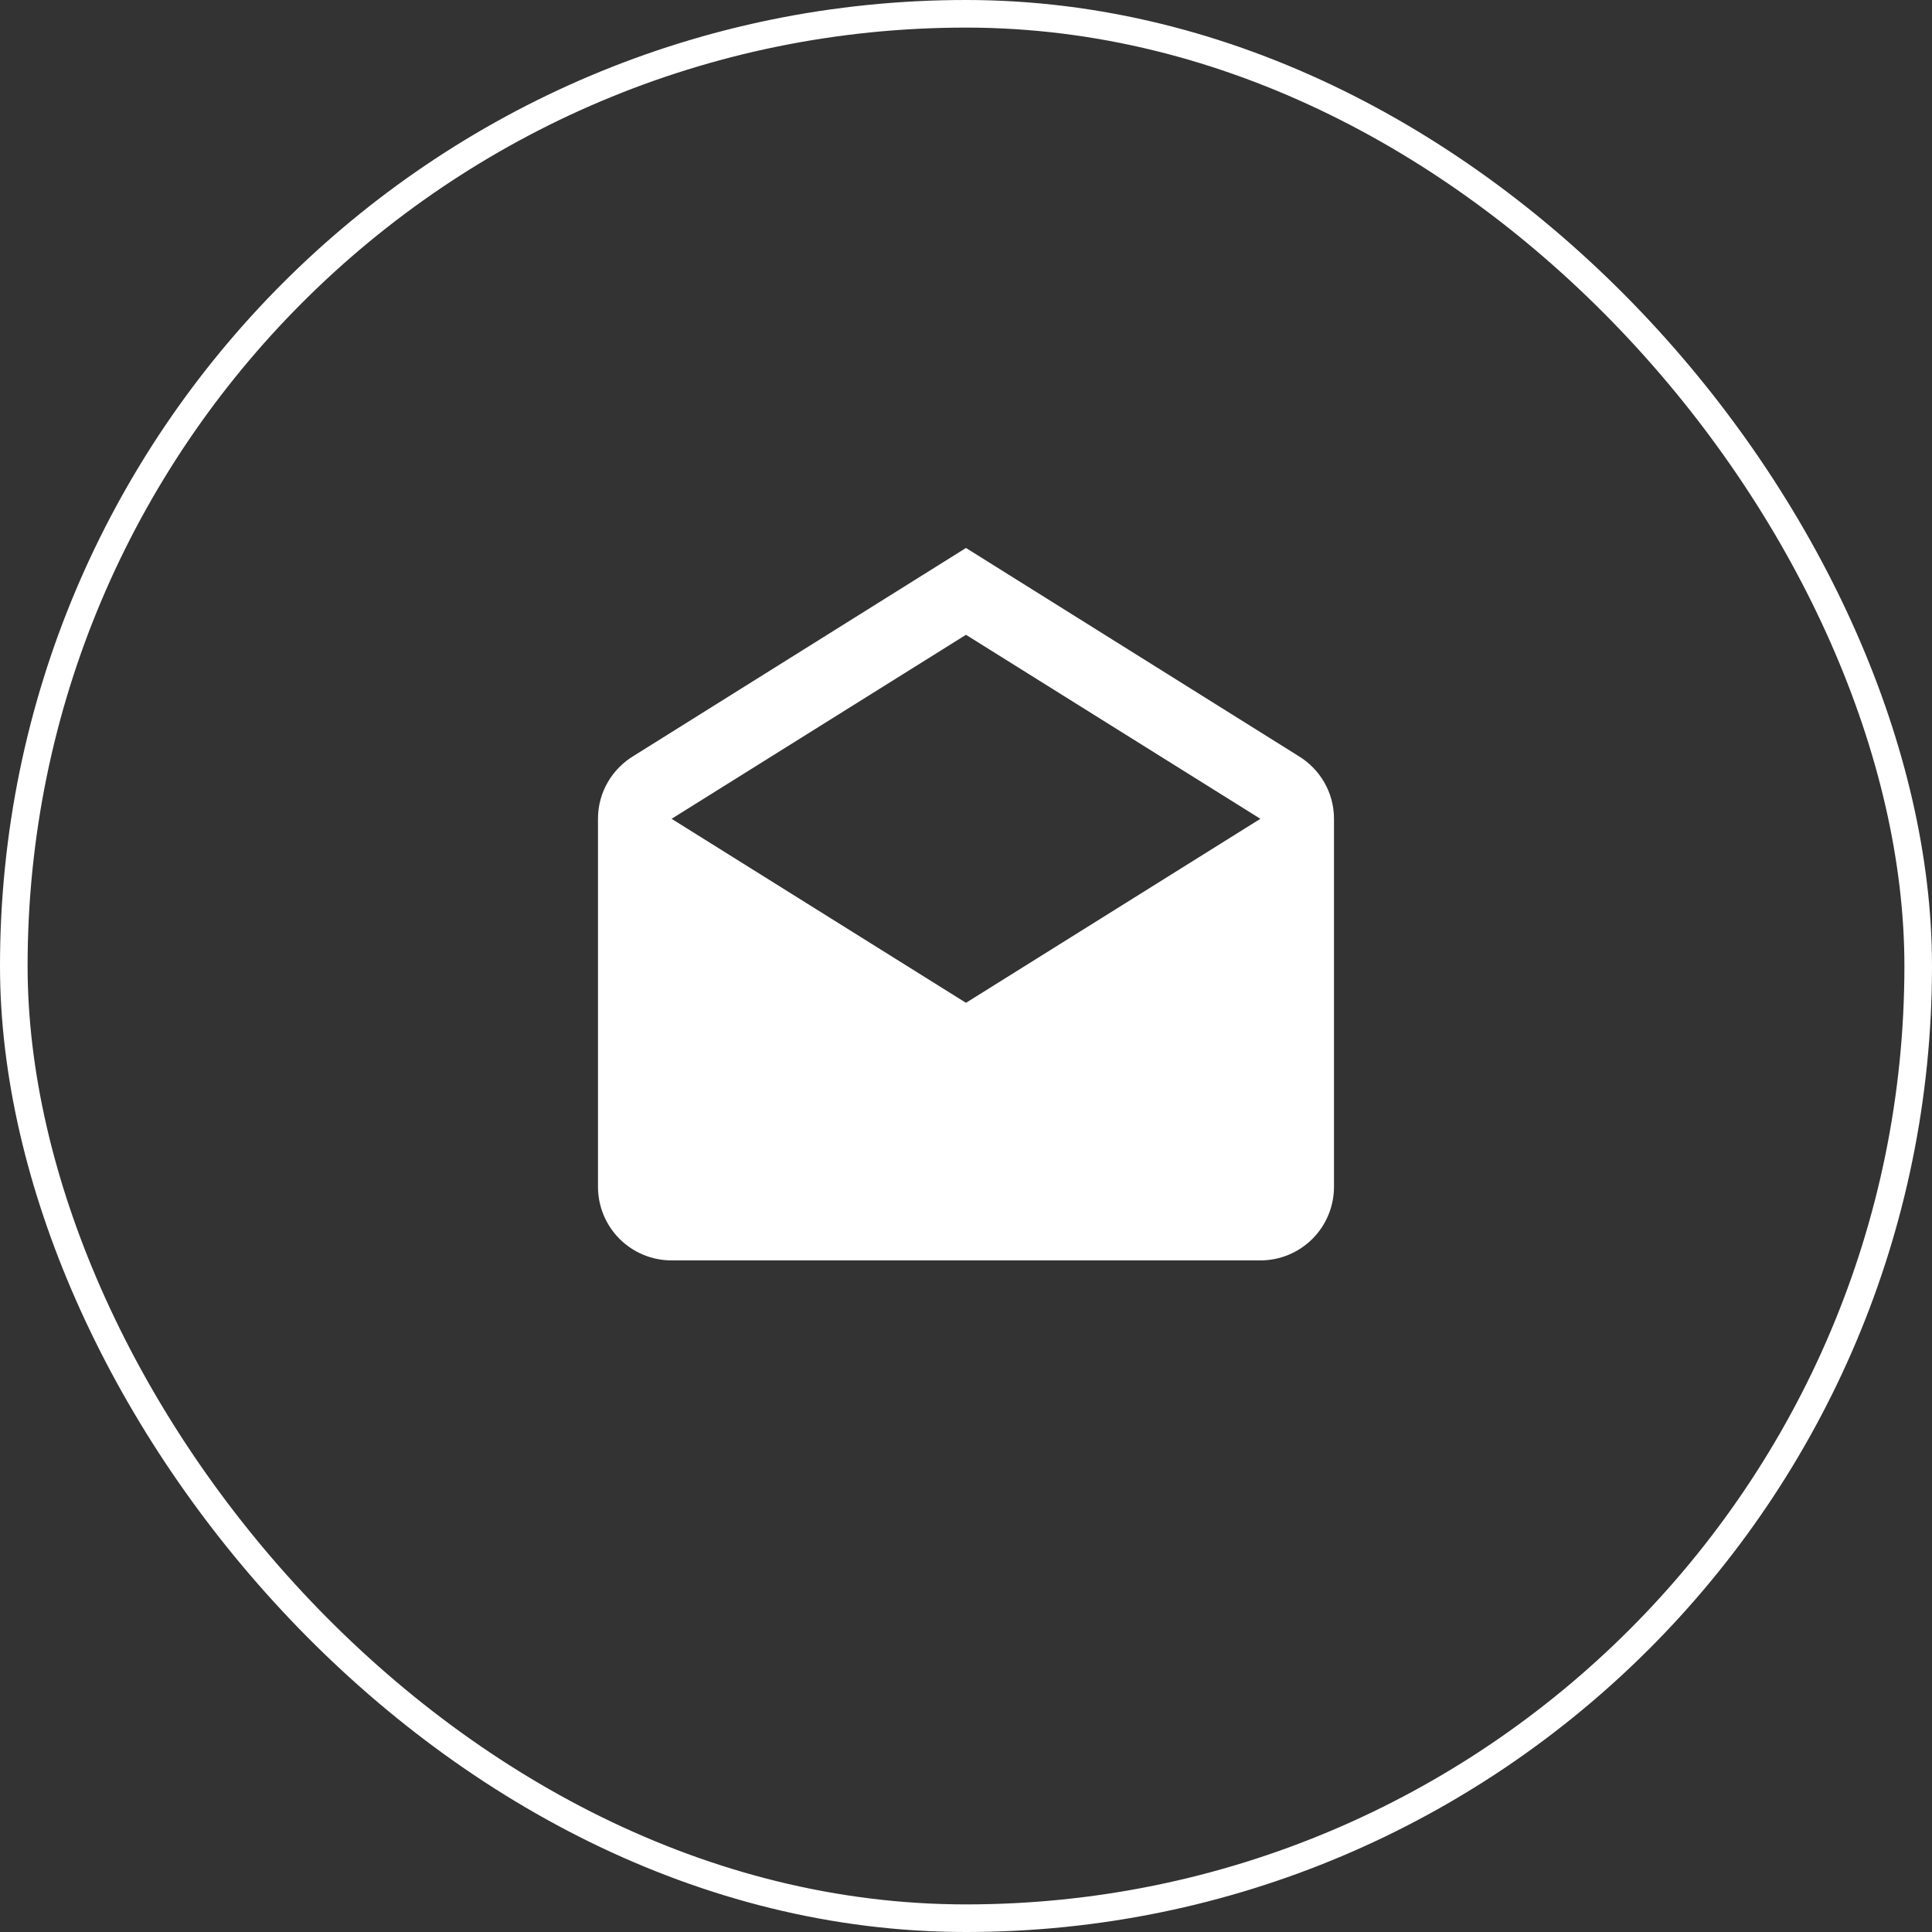
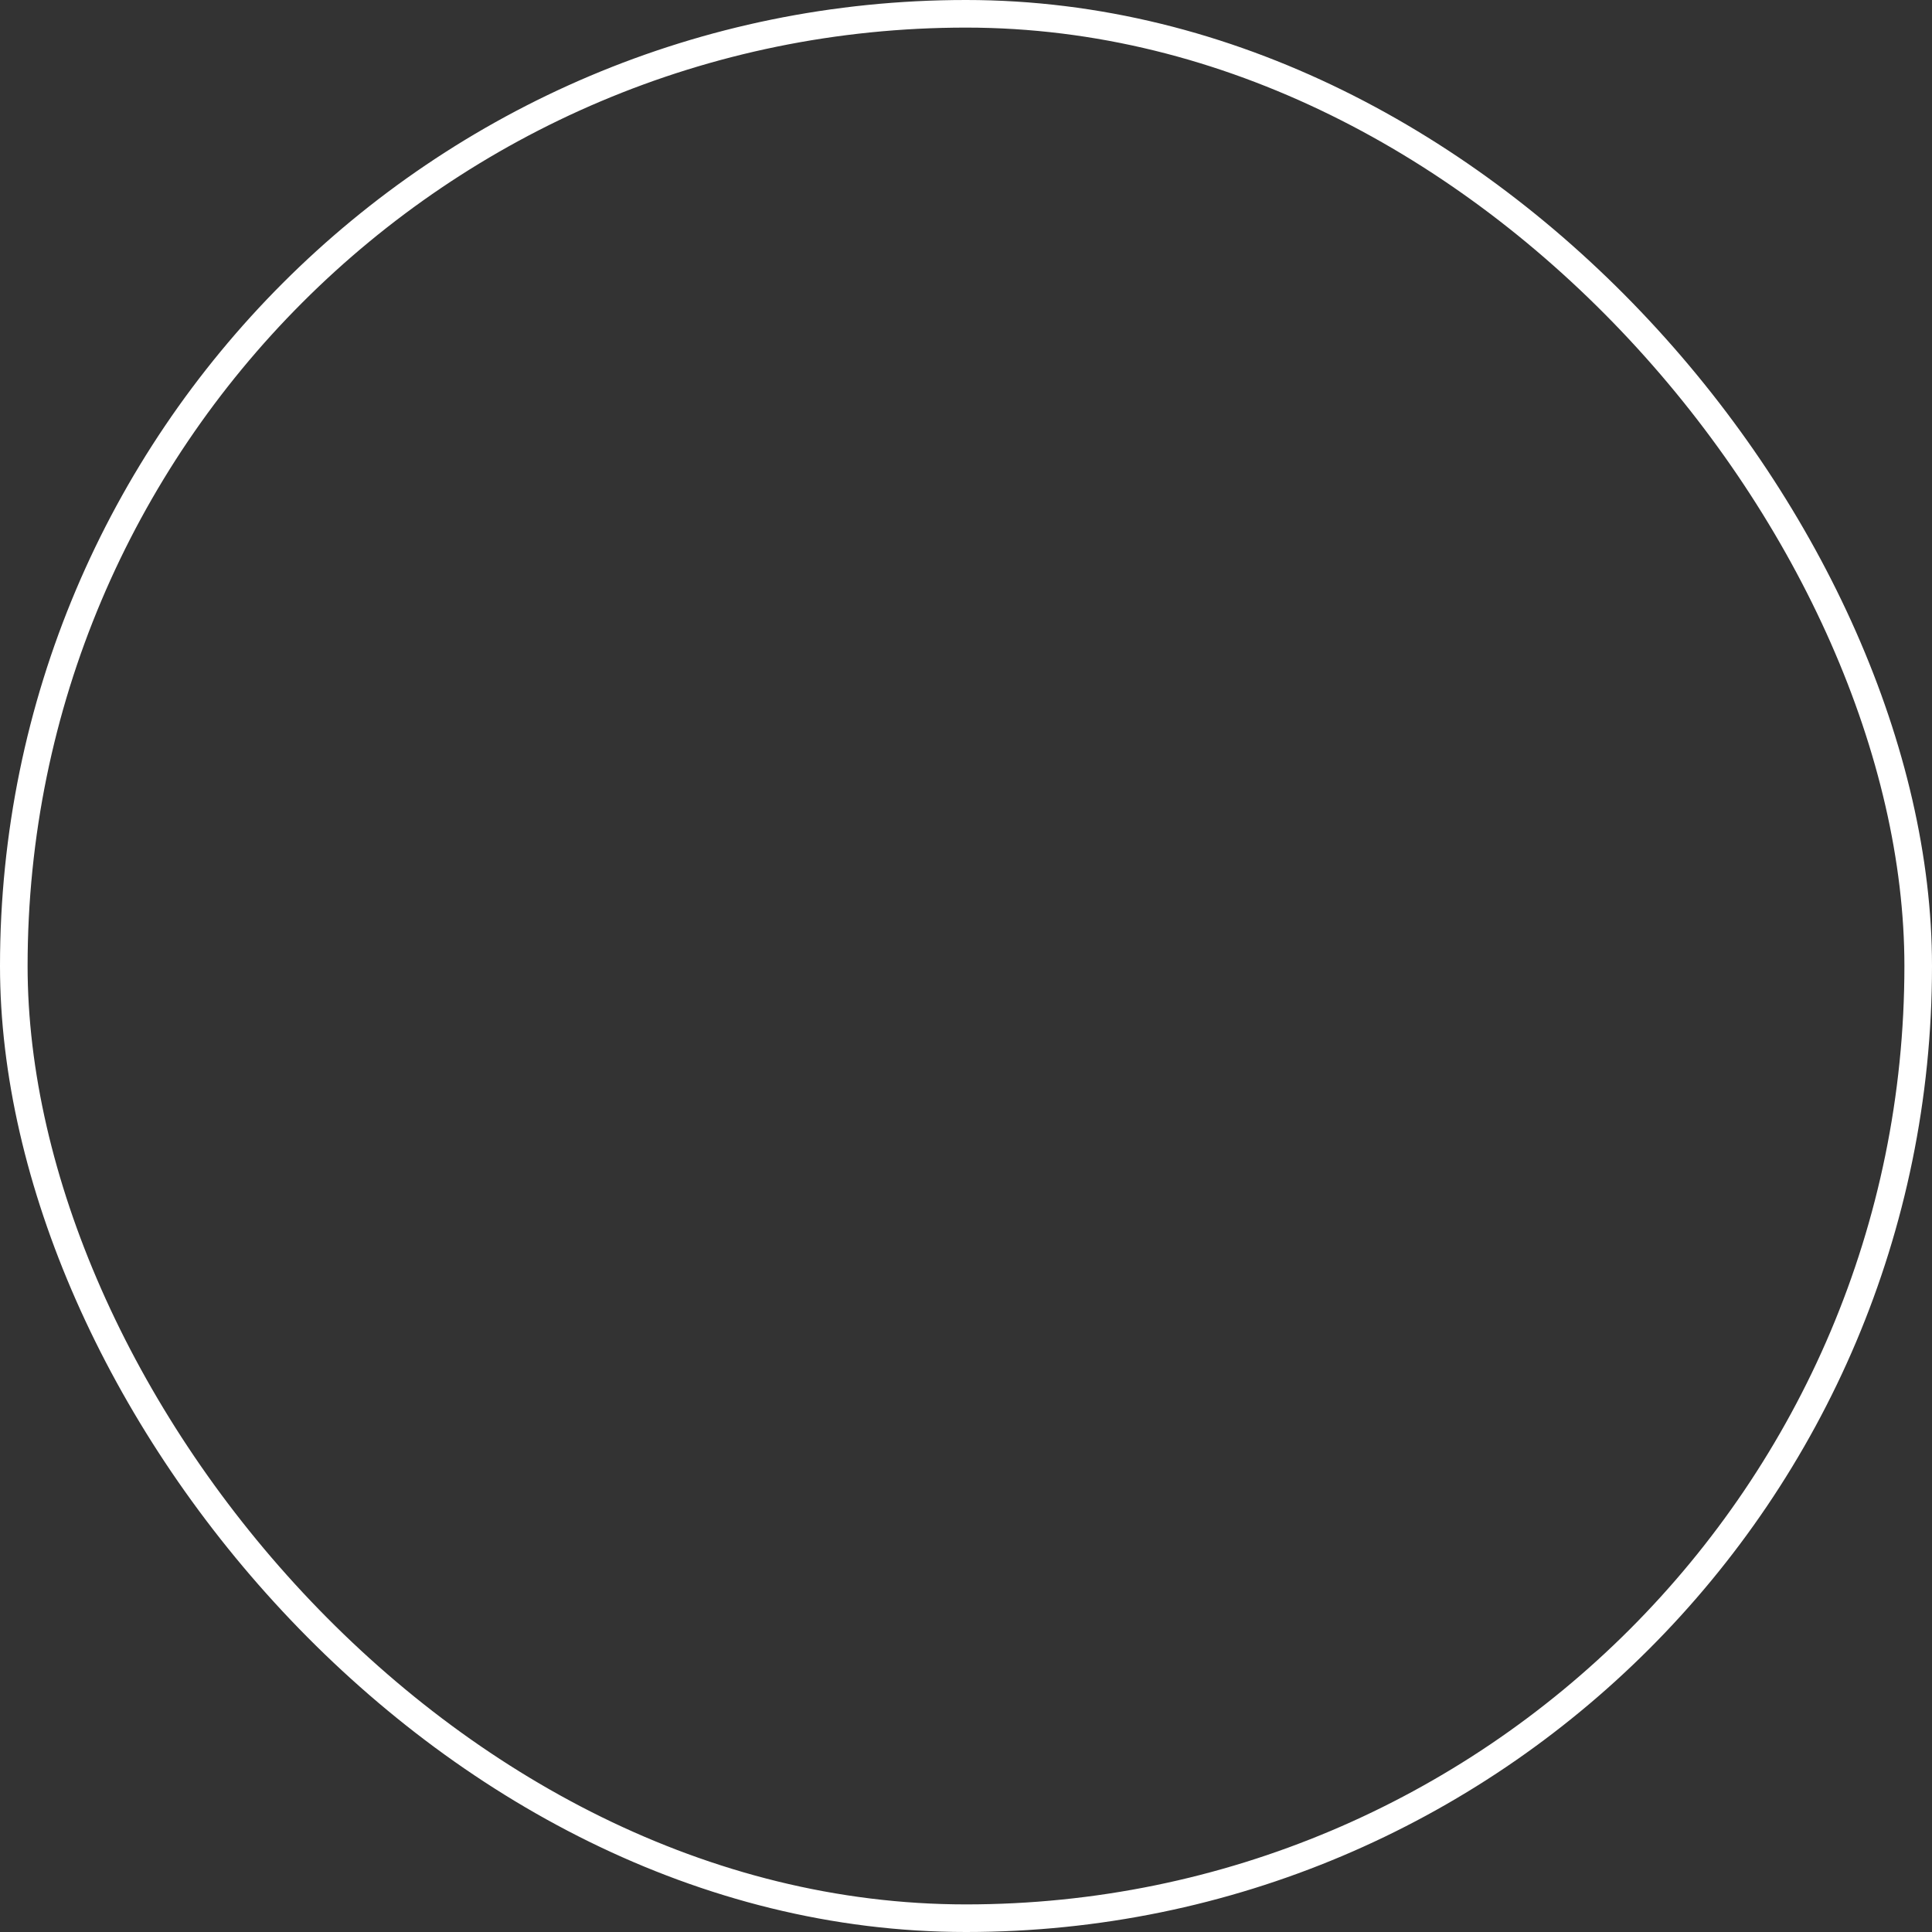
<svg xmlns="http://www.w3.org/2000/svg" width="70" height="70" viewBox="0 0 70 70" fill="none">
  <rect x="0" y="0" width="70" height="70" fill="#333333" stroke="none" />
  <rect x="0.5" y="0.5" width="69" height="69" rx="34.5" stroke="white" />
-   <path d="M24.333 29.667L34.999 36.334L45.666 29.667L34.999 23L24.333 29.667ZM48.333 29.667V43C48.333 43.707 48.052 44.386 47.552 44.886C47.051 45.386 46.373 45.667 45.666 45.667H24.333C23.625 45.667 22.947 45.386 22.447 44.886C21.947 44.386 21.666 43.707 21.666 43V29.667C21.666 28.694 22.186 27.854 22.959 27.387L34.999 19.854L47.039 27.387C47.813 27.854 48.333 28.694 48.333 29.667Z" fill="white" />
</svg>